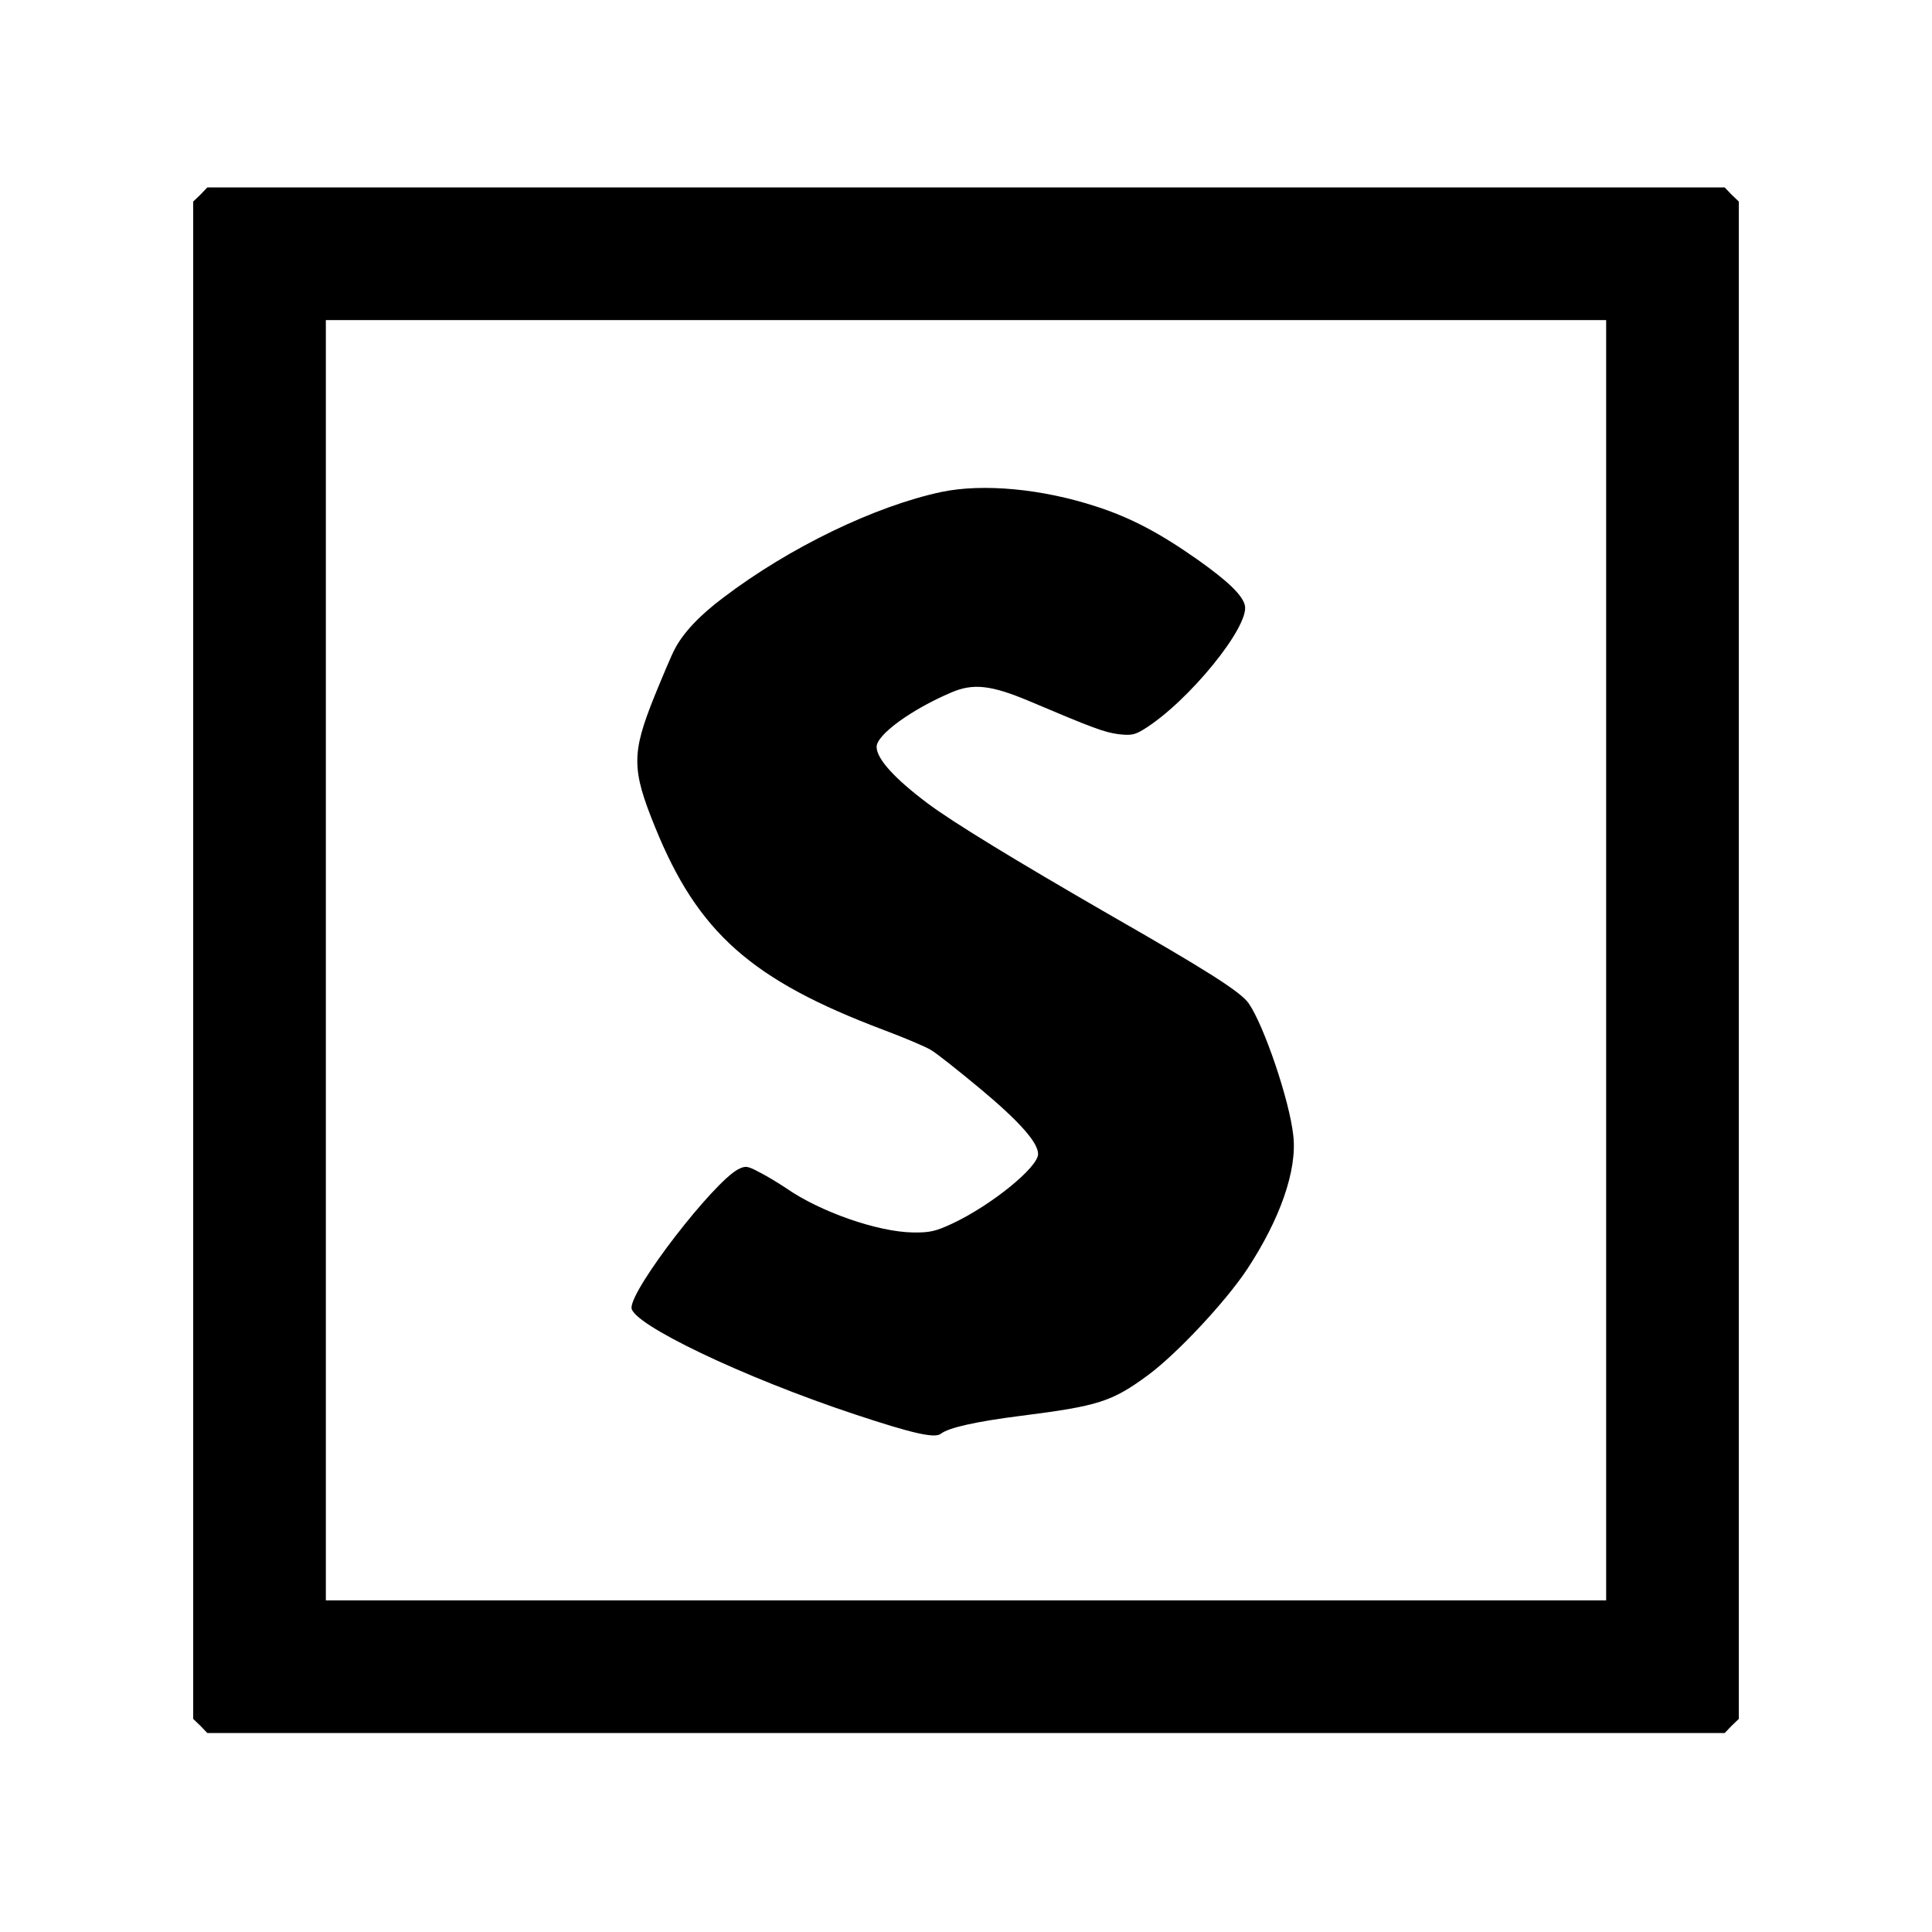
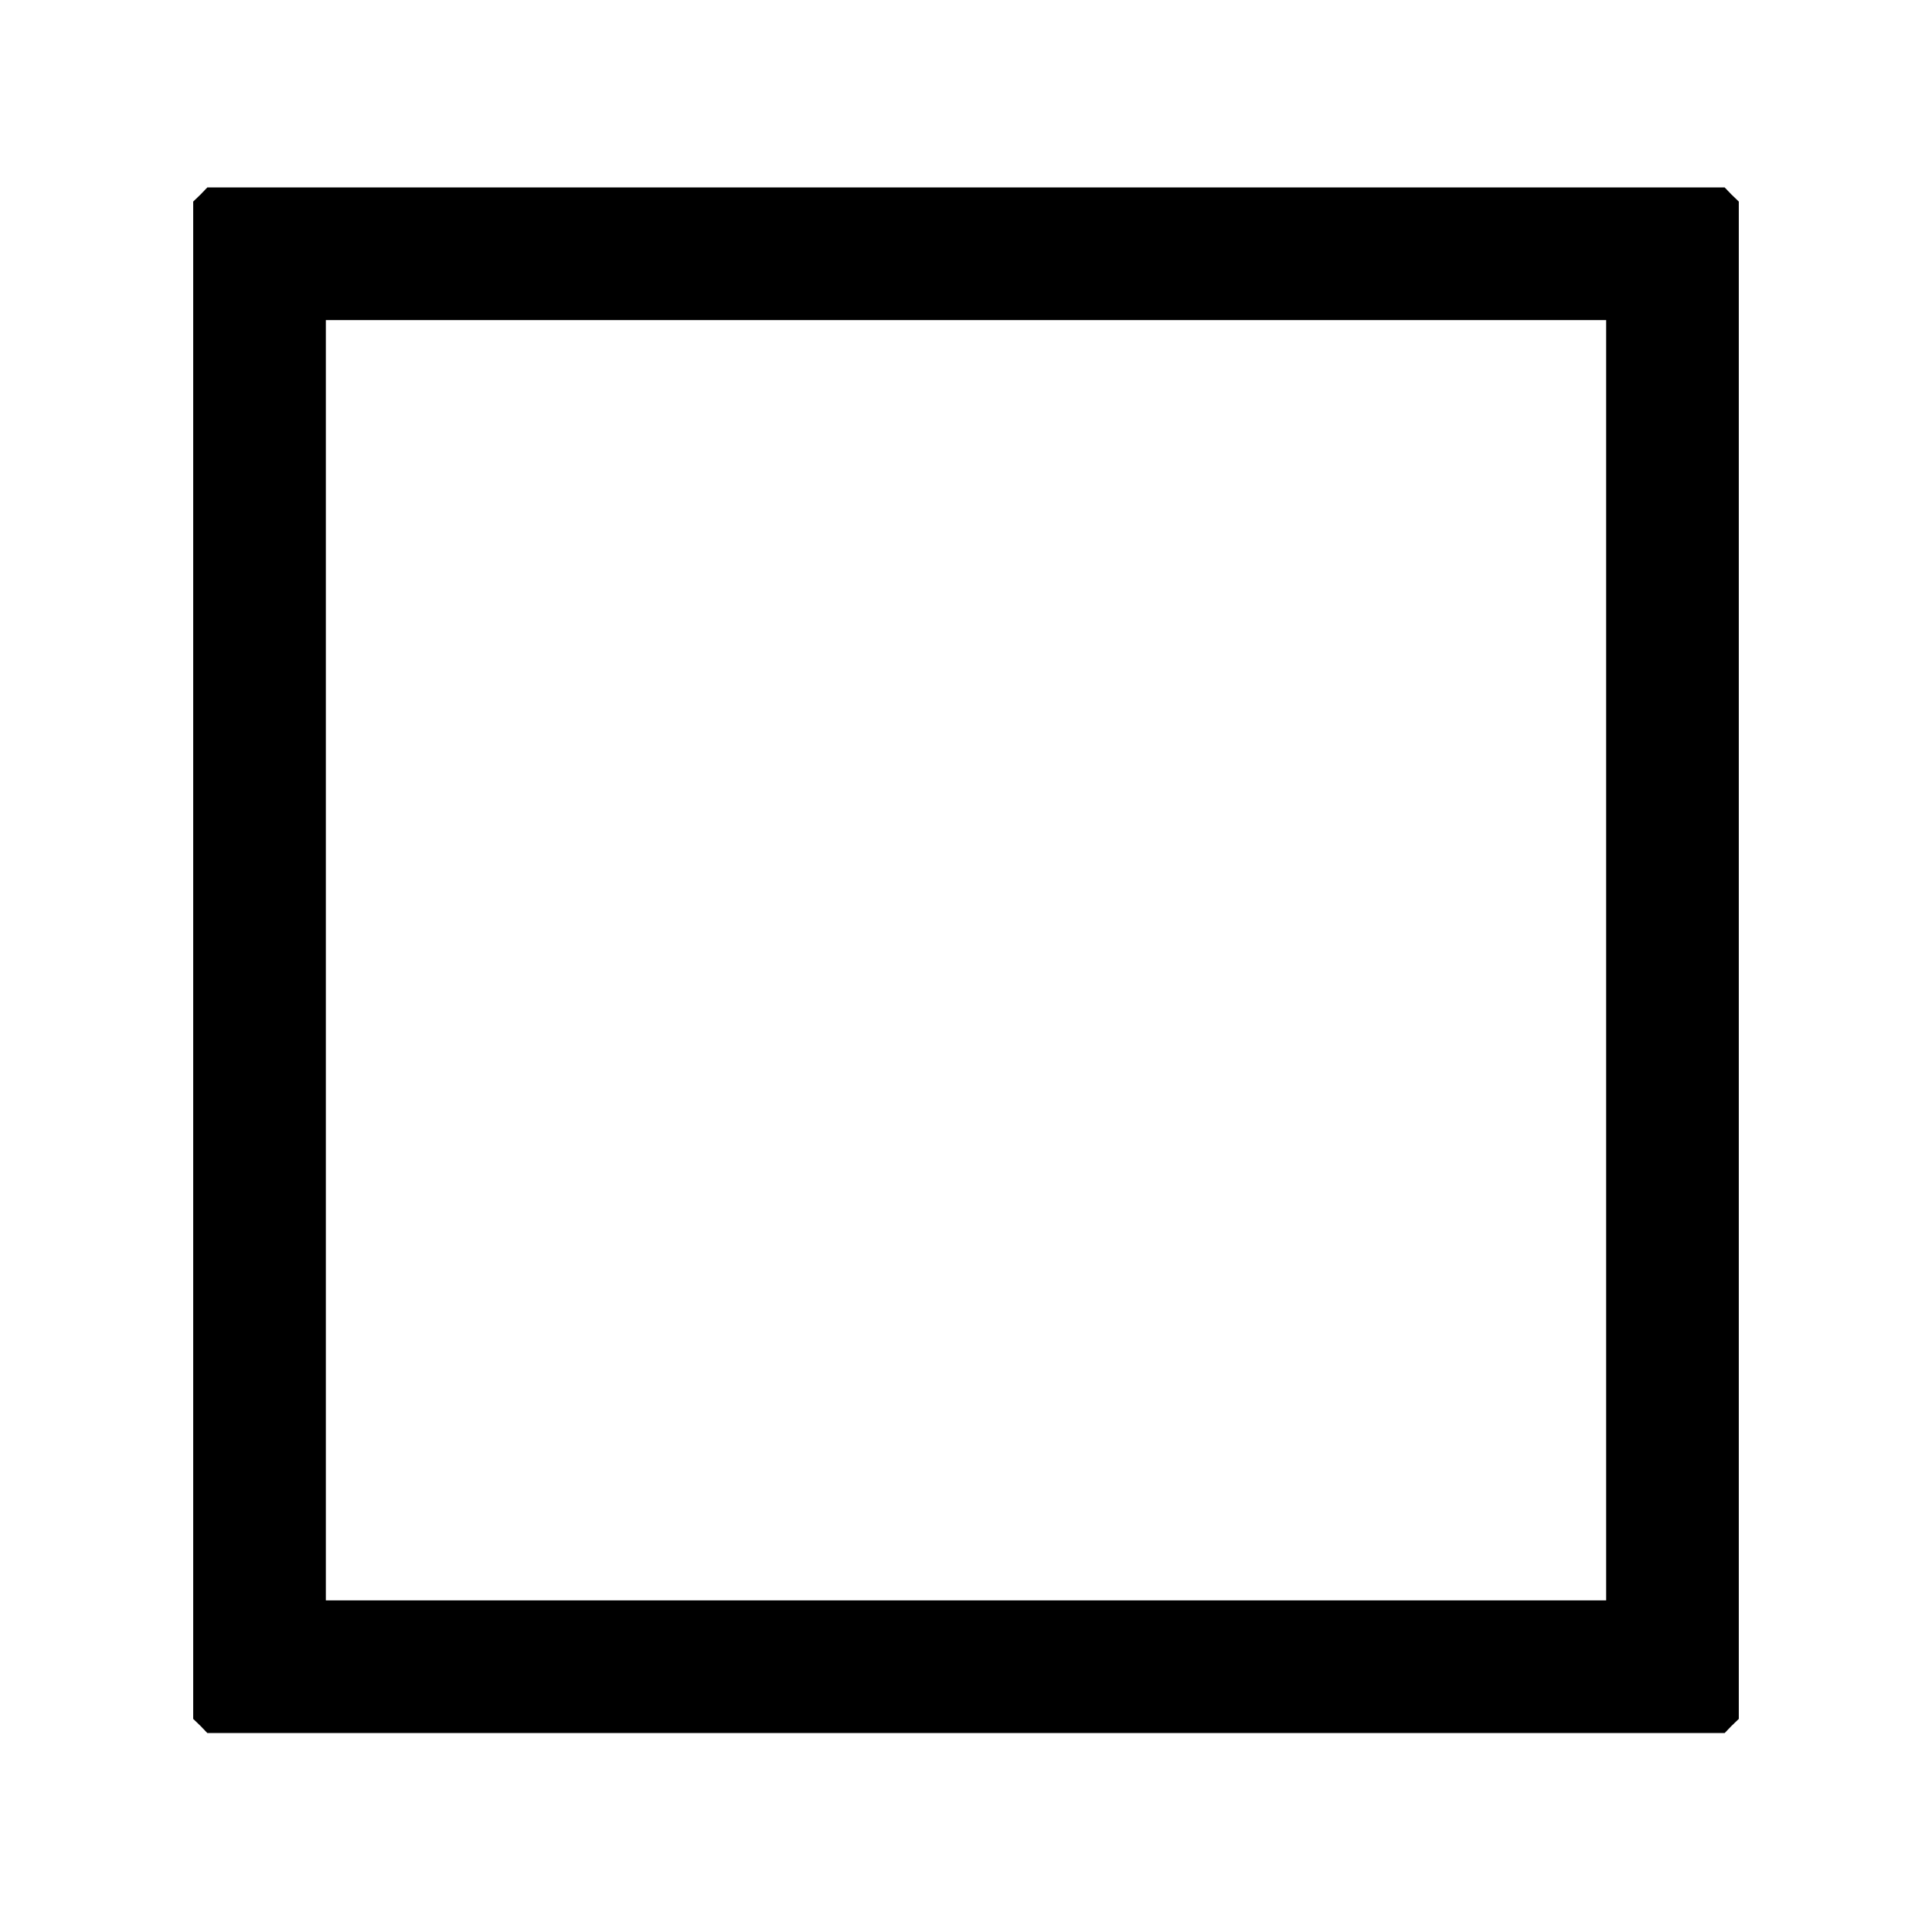
<svg xmlns="http://www.w3.org/2000/svg" version="1.0" width="670pt" height="670pt" viewBox="0 0 670 670" preserveAspectRatio="xMidYMid meet">
-   <rect width="100%" height="100%" fill="#ffffff" />
  <g transform="translate(0,670) scale(0.1,-0.1)" fill="#000000" stroke="none">
    <path d="M695 6025 l-25 -24 0 -2631 0 -2631 25 -24 24 -25 2631 0 2631 0 24 25 25 24 0 2631 0 2631 -25 24 -24 25 -2631 0 -2631 0 -24 -25z m4875 -2655 l0 -2220 -2220 0 -2220 0 0 2220 0 2220 2220 0 2220 0 0 -2220z" />
-     <path d="M3265 4994 c-230 -49 -527 -192 -756 -366 -83 -62 -140 -123 -169 -179 -11 -20 -42 -94 -71 -165 -79 -197 -79 -252 3 -453 148 -365 334 -530 793 -703 72 -27 145 -58 163 -69 18 -10 96 -72 173 -136 134 -112 199 -185 199 -225 0 -46 -161 -177 -297 -241 -58 -27 -78 -32 -138 -31 -121 2 -320 71 -438 153 -24 16 -66 42 -92 55 -43 23 -49 24 -75 11 -86 -45 -370 -412 -370 -480 0 -56 386 -241 775 -370 199 -66 277 -84 298 -67 27 21 120 42 277 62 269 34 316 49 441 141 99 73 267 252 343 366 115 174 175 345 161 465 -13 122 -102 383 -155 459 -29 40 -140 111 -486 309 -324 187 -542 320 -627 384 -116 87 -177 155 -177 196 0 42 121 130 260 189 75 32 137 25 266 -29 229 -97 263 -109 312 -116 43 -5 57 -3 89 17 154 95 368 358 350 430 -9 36 -59 84 -165 159 -131 92 -231 145 -352 184 -187 61 -391 80 -535 50z" />
  </g>
</svg>